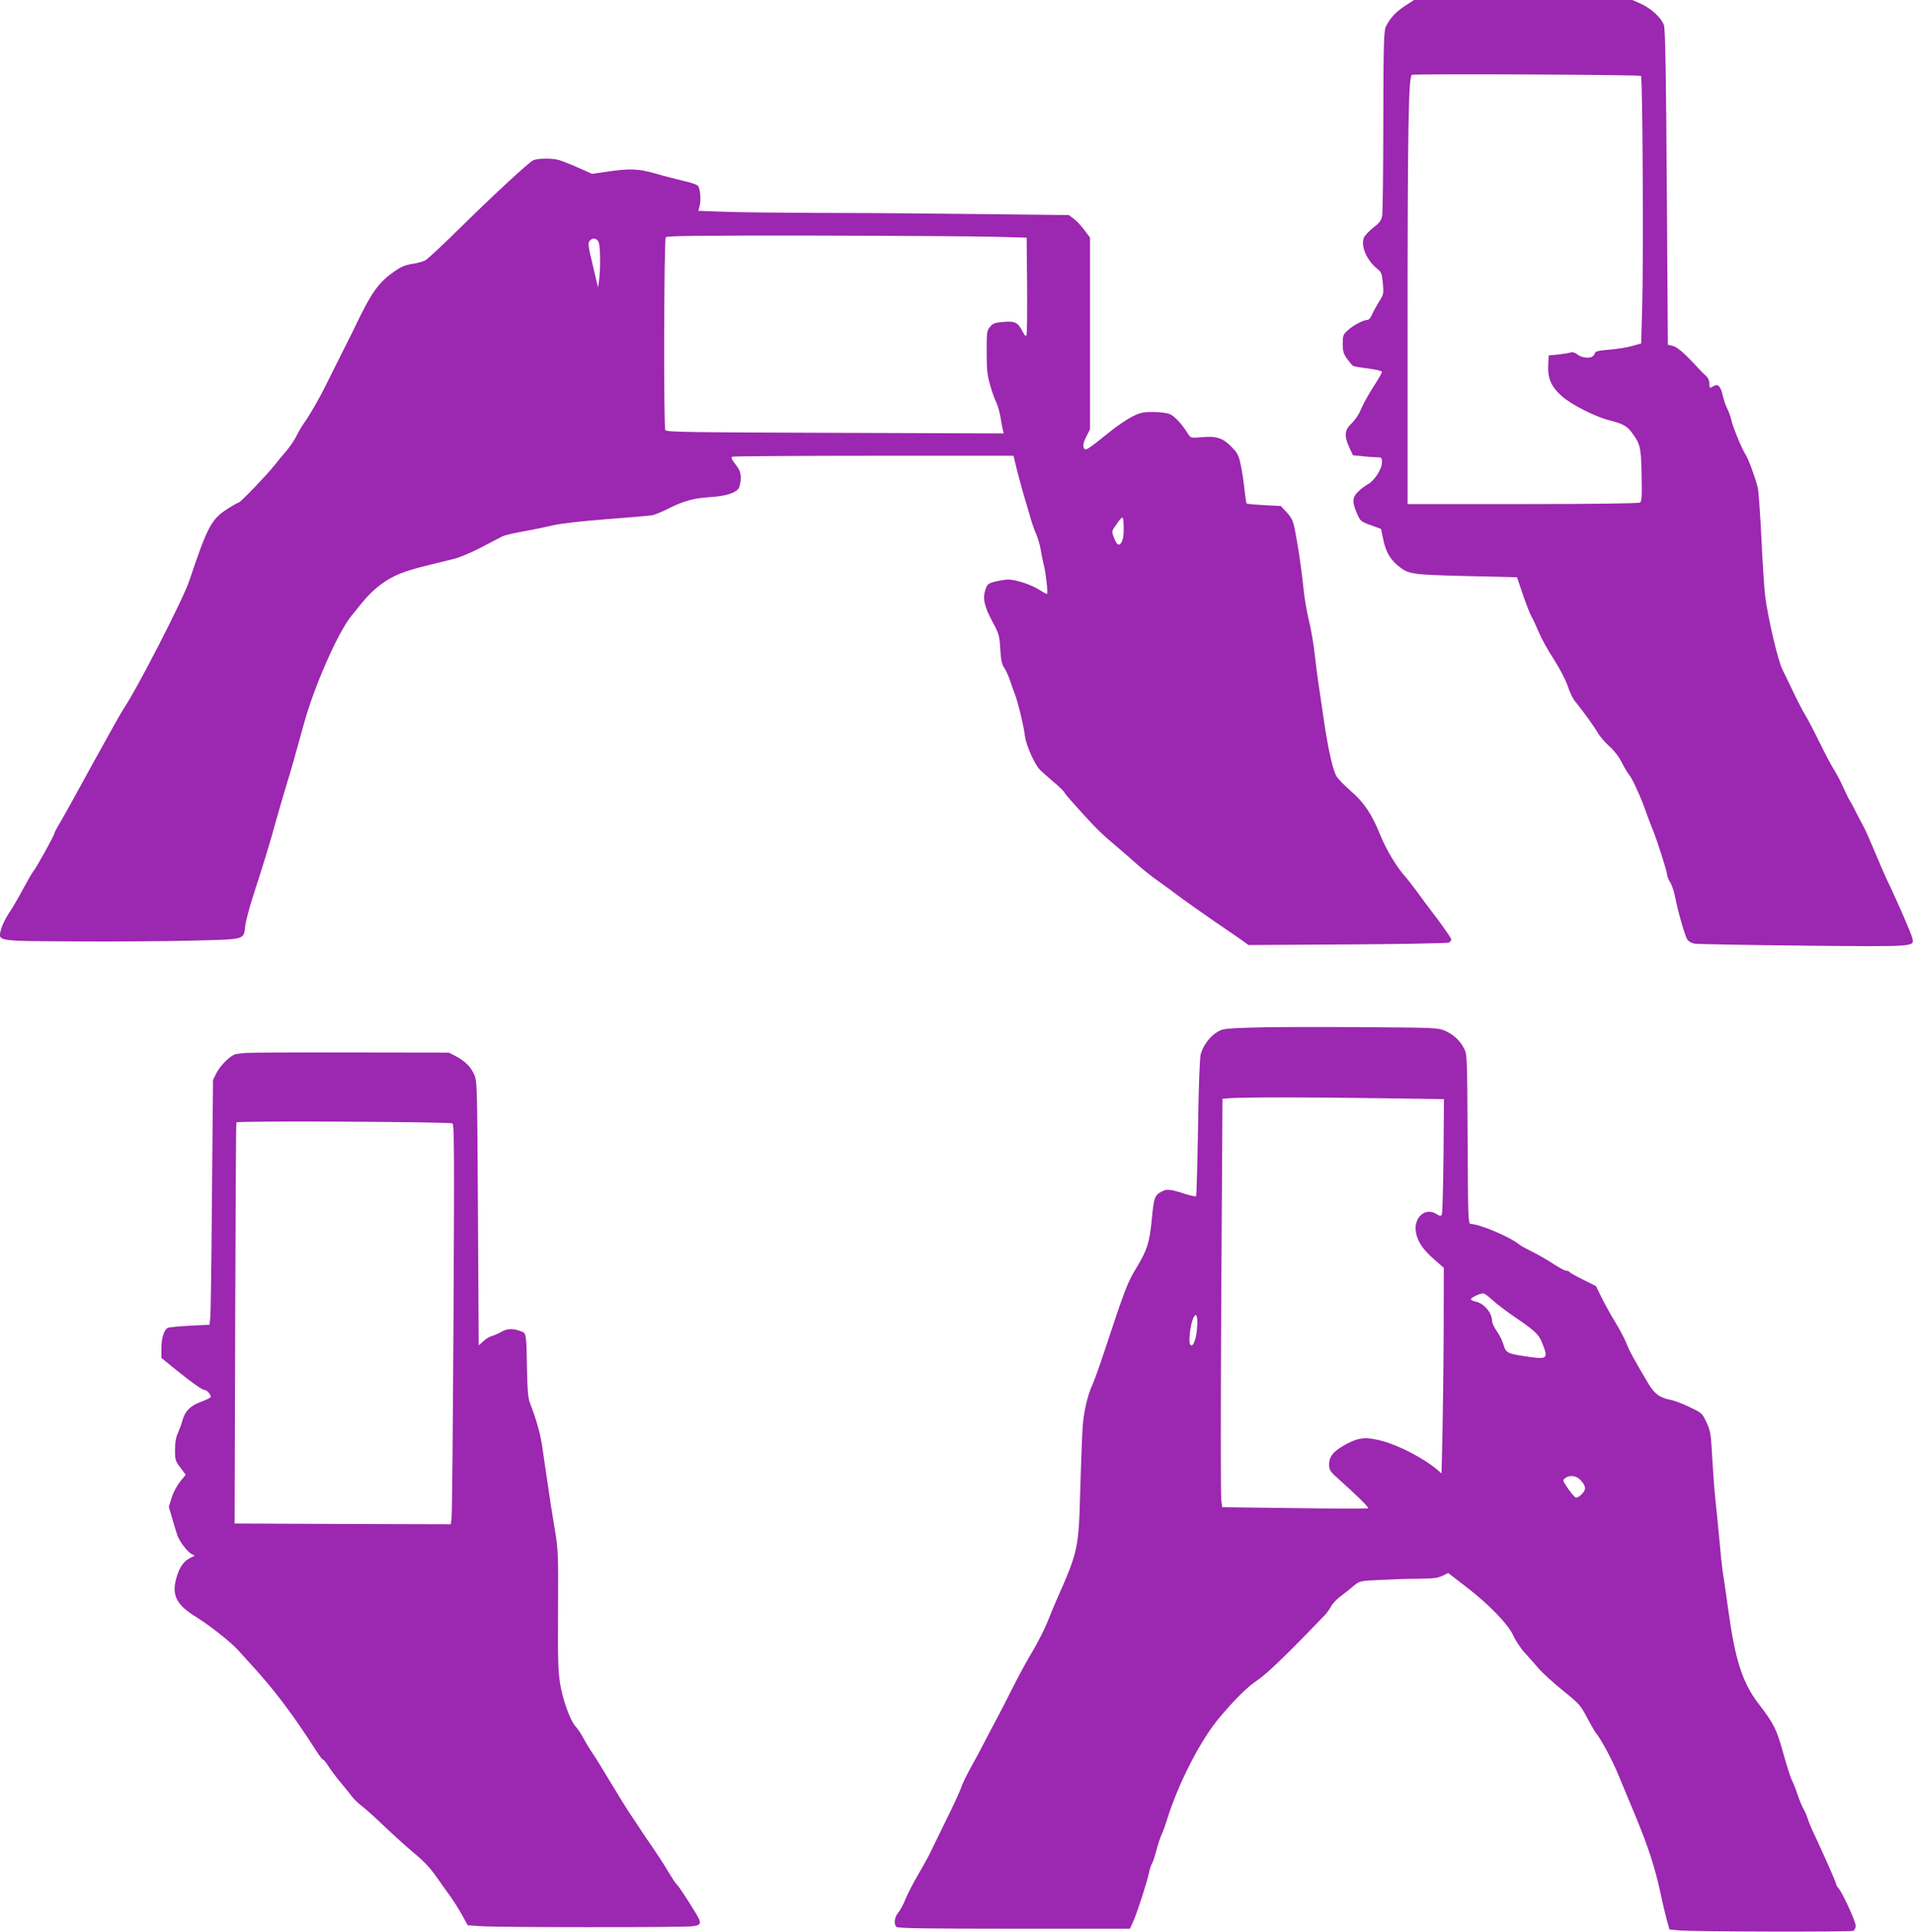
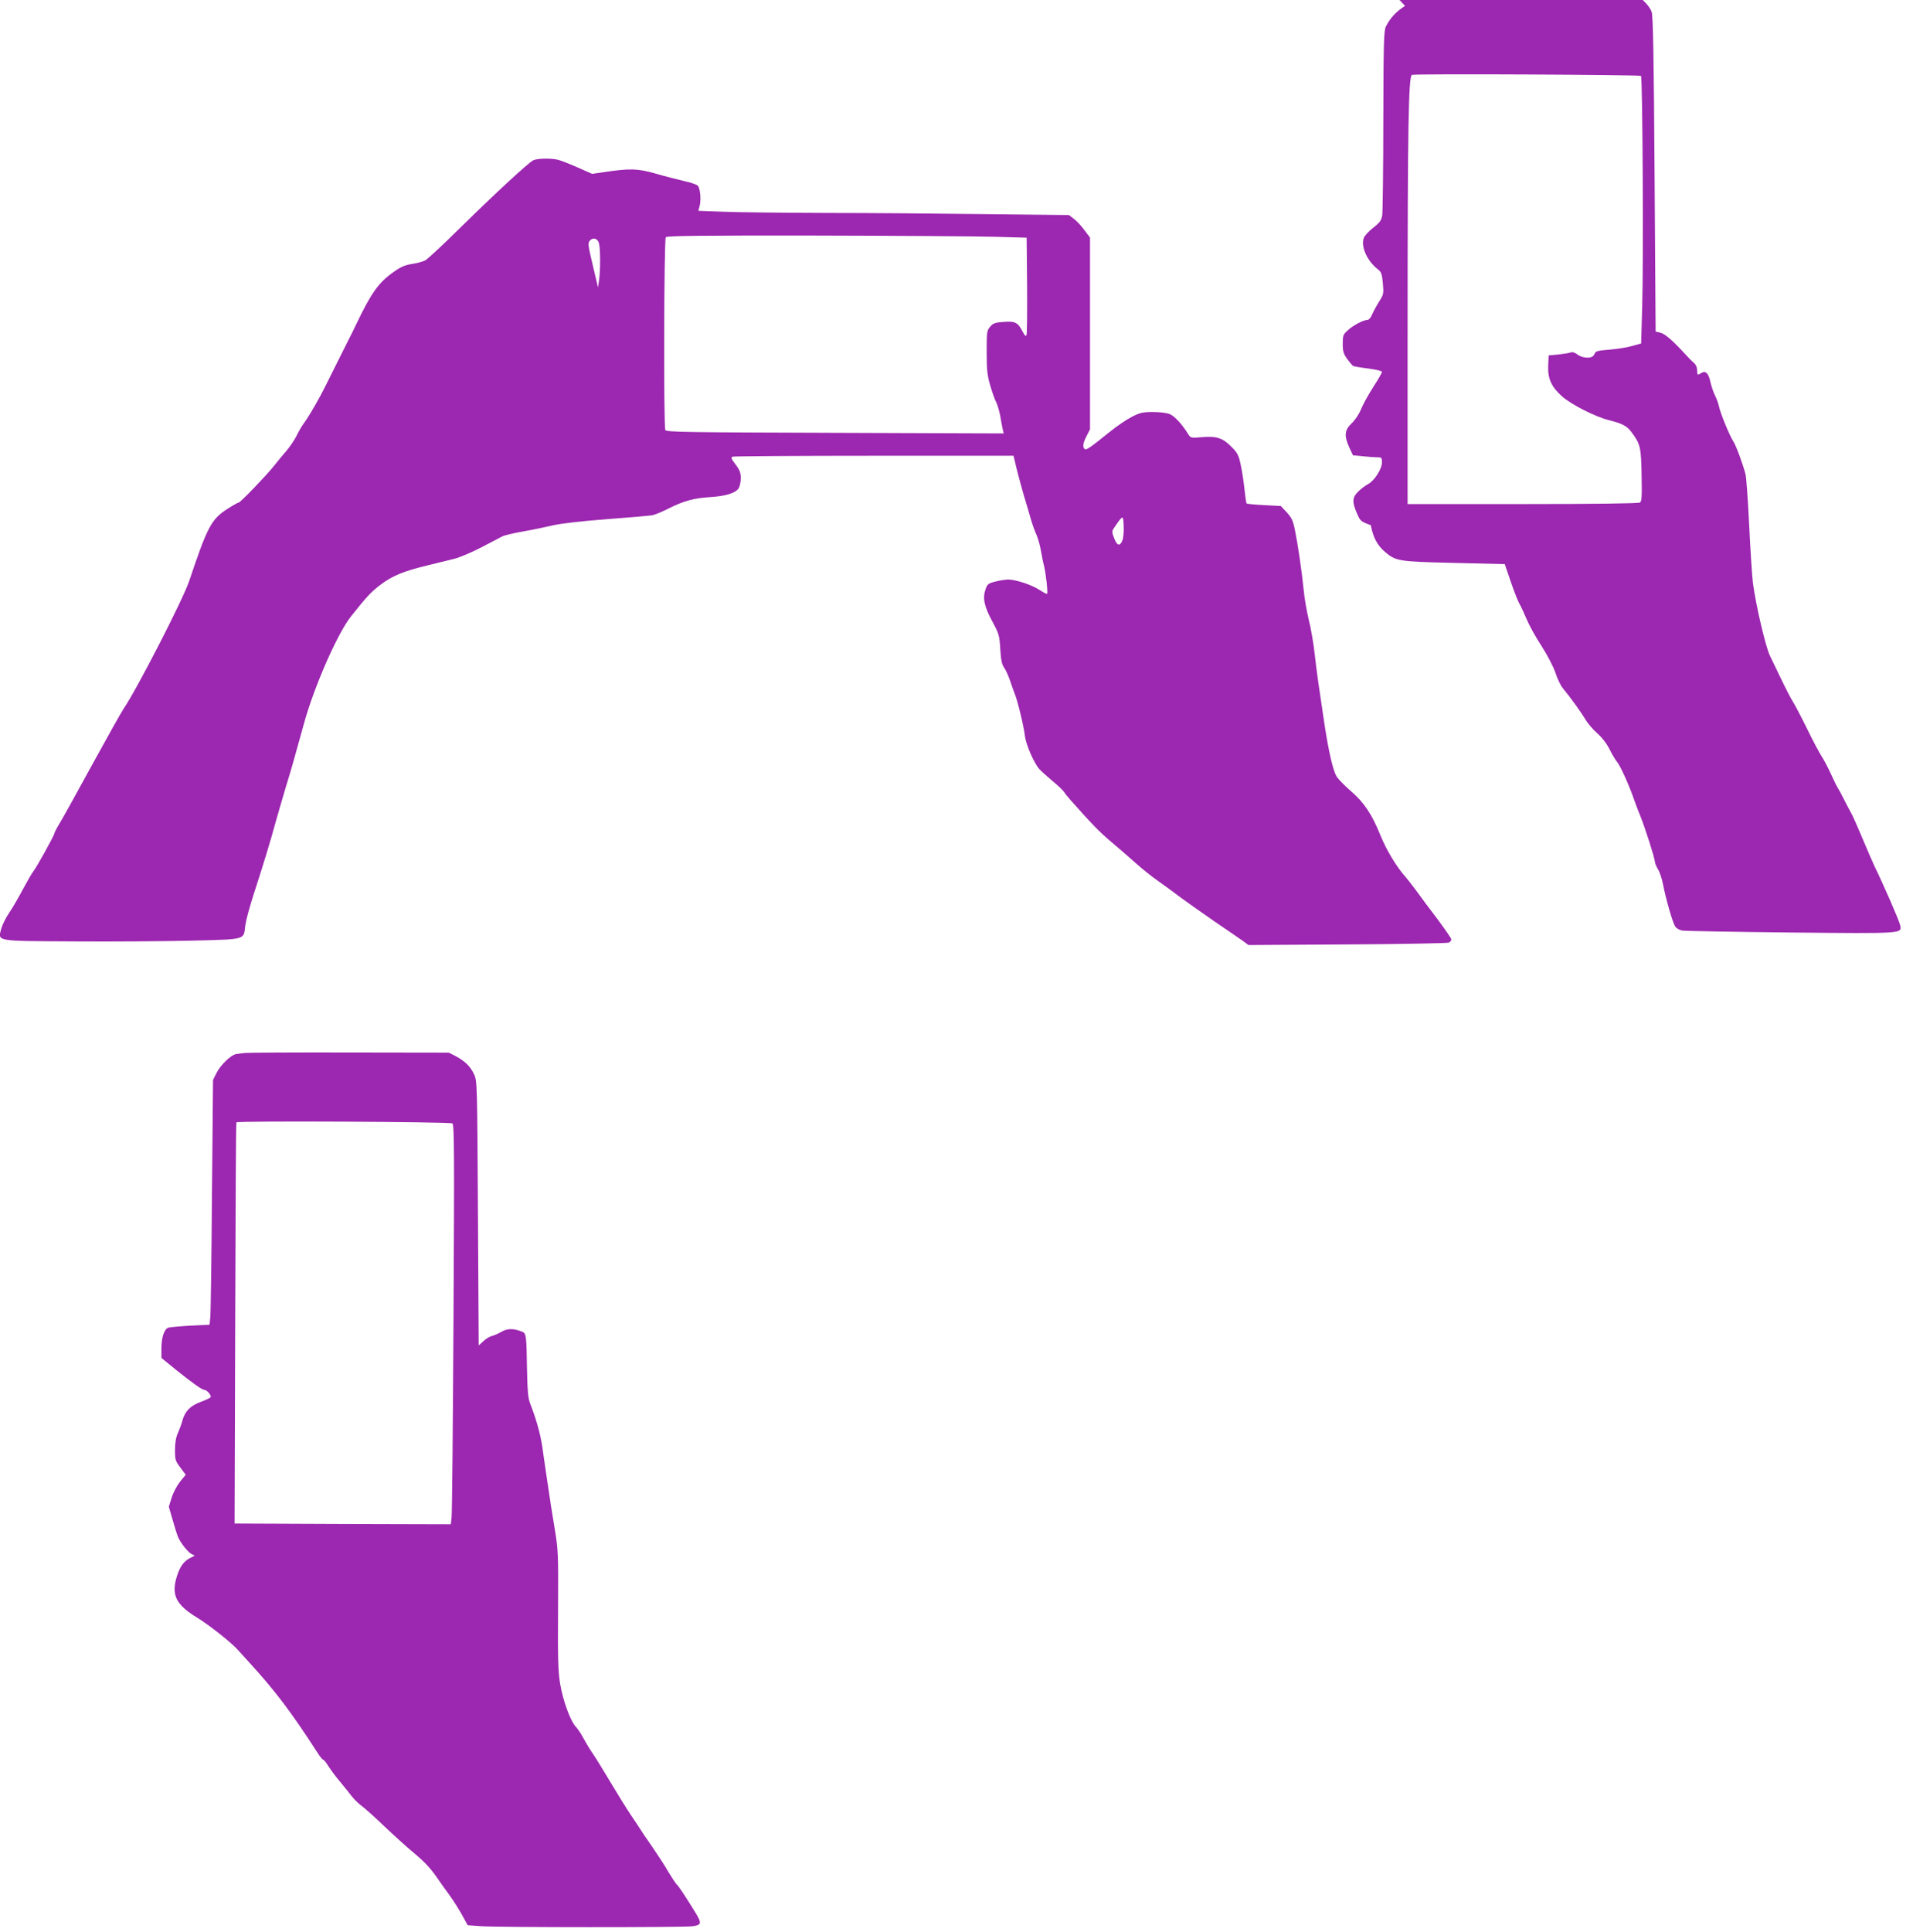
<svg xmlns="http://www.w3.org/2000/svg" version="1.0" width="1268pt" height="1280pt" viewBox="0 0 1268 1280" preserveAspectRatio="xMidYMid meet">
  <g transform="translate(0,1280) scale(0.1,-0.1)" fill="#9c27b0" stroke="none">
-     <path d="M9313 12761 c-60 -39 -97 -78 -127 -137 -13 -28 -16 -104 -17 -620 0 -324 -4 -608 -7 -630 -6 -35 -16 -49 -60 -83 -29 -23 -57 -53 -62 -67 -22 -56 21 -152 91 -207 25 -19 29 -31 35 -94 6 -69 5 -74 -24 -120 -17 -27 -38 -65 -47 -86 -9 -22 -22 -37 -32 -37 -26 0 -95 -36 -130 -69 -30 -27 -33 -35 -33 -89 0 -49 5 -66 29 -100 16 -22 34 -43 40 -47 6 -3 51 -11 101 -17 53 -7 90 -16 90 -22 0 -7 -26 -52 -58 -101 -32 -50 -68 -115 -81 -147 -13 -33 -39 -71 -62 -93 -47 -44 -51 -83 -15 -161 l24 -51 62 -6 c35 -4 78 -7 96 -7 32 0 34 -2 34 -34 0 -44 -51 -123 -94 -145 -17 -9 -45 -30 -63 -48 -40 -38 -42 -69 -9 -144 22 -52 26 -55 92 -79 l68 -25 13 -62 c16 -83 43 -133 94 -177 73 -62 89 -64 459 -73 l335 -8 40 -117 c22 -64 48 -131 58 -147 10 -17 31 -63 47 -101 16 -39 60 -119 99 -178 40 -63 78 -136 92 -177 12 -38 34 -84 48 -101 50 -60 126 -166 151 -209 14 -24 48 -64 77 -90 32 -28 64 -69 83 -108 17 -34 39 -70 49 -82 20 -22 81 -156 113 -250 12 -33 31 -85 44 -115 29 -72 94 -275 94 -296 0 -9 9 -31 20 -50 12 -18 27 -63 34 -101 21 -105 64 -253 80 -278 8 -13 29 -25 48 -28 18 -3 342 -9 719 -13 752 -7 736 -8 725 48 -5 28 -110 268 -171 393 -13 28 -49 111 -80 185 -31 74 -63 146 -71 160 -8 14 -30 56 -49 93 -18 37 -38 73 -43 80 -5 7 -24 46 -43 87 -18 41 -46 94 -61 117 -15 23 -60 106 -98 185 -39 79 -82 161 -96 183 -14 22 -50 92 -80 155 -30 63 -62 129 -70 145 -28 53 -95 338 -114 485 -6 47 -17 220 -25 385 -8 165 -19 316 -24 335 -19 73 -65 196 -82 220 -22 33 -85 184 -94 230 -4 19 -16 52 -26 72 -11 21 -24 60 -30 87 -13 60 -32 80 -60 63 -27 -17 -29 -16 -29 18 0 18 -8 37 -21 48 -11 9 -35 33 -52 52 -87 95 -138 140 -169 148 l-33 8 -7 1040 c-5 781 -10 1048 -19 1077 -16 48 -85 112 -155 143 l-55 24 -723 0 -723 0 -60 -39z m1564 -464 c11 -11 17 -1224 8 -1532 l-7 -241 -62 -17 c-33 -10 -101 -20 -149 -24 -68 -5 -90 -10 -95 -22 -3 -9 -10 -19 -16 -23 -21 -15 -74 -8 -100 13 -17 13 -33 18 -44 14 -9 -4 -46 -10 -82 -14 l-65 -6 -3 -68 c-4 -85 21 -140 90 -202 61 -55 223 -137 312 -159 88 -22 119 -38 149 -78 60 -80 65 -101 68 -286 3 -145 1 -174 -11 -182 -9 -6 -318 -10 -777 -10 l-763 0 0 1143 c0 1360 6 1694 29 1701 28 8 1509 1 1518 -7z" />
+     <path d="M9313 12761 c-60 -39 -97 -78 -127 -137 -13 -28 -16 -104 -17 -620 0 -324 -4 -608 -7 -630 -6 -35 -16 -49 -60 -83 -29 -23 -57 -53 -62 -67 -22 -56 21 -152 91 -207 25 -19 29 -31 35 -94 6 -69 5 -74 -24 -120 -17 -27 -38 -65 -47 -86 -9 -22 -22 -37 -32 -37 -26 0 -95 -36 -130 -69 -30 -27 -33 -35 -33 -89 0 -49 5 -66 29 -100 16 -22 34 -43 40 -47 6 -3 51 -11 101 -17 53 -7 90 -16 90 -22 0 -7 -26 -52 -58 -101 -32 -50 -68 -115 -81 -147 -13 -33 -39 -71 -62 -93 -47 -44 -51 -83 -15 -161 l24 -51 62 -6 c35 -4 78 -7 96 -7 32 0 34 -2 34 -34 0 -44 -51 -123 -94 -145 -17 -9 -45 -30 -63 -48 -40 -38 -42 -69 -9 -144 22 -52 26 -55 92 -79 c16 -83 43 -133 94 -177 73 -62 89 -64 459 -73 l335 -8 40 -117 c22 -64 48 -131 58 -147 10 -17 31 -63 47 -101 16 -39 60 -119 99 -178 40 -63 78 -136 92 -177 12 -38 34 -84 48 -101 50 -60 126 -166 151 -209 14 -24 48 -64 77 -90 32 -28 64 -69 83 -108 17 -34 39 -70 49 -82 20 -22 81 -156 113 -250 12 -33 31 -85 44 -115 29 -72 94 -275 94 -296 0 -9 9 -31 20 -50 12 -18 27 -63 34 -101 21 -105 64 -253 80 -278 8 -13 29 -25 48 -28 18 -3 342 -9 719 -13 752 -7 736 -8 725 48 -5 28 -110 268 -171 393 -13 28 -49 111 -80 185 -31 74 -63 146 -71 160 -8 14 -30 56 -49 93 -18 37 -38 73 -43 80 -5 7 -24 46 -43 87 -18 41 -46 94 -61 117 -15 23 -60 106 -98 185 -39 79 -82 161 -96 183 -14 22 -50 92 -80 155 -30 63 -62 129 -70 145 -28 53 -95 338 -114 485 -6 47 -17 220 -25 385 -8 165 -19 316 -24 335 -19 73 -65 196 -82 220 -22 33 -85 184 -94 230 -4 19 -16 52 -26 72 -11 21 -24 60 -30 87 -13 60 -32 80 -60 63 -27 -17 -29 -16 -29 18 0 18 -8 37 -21 48 -11 9 -35 33 -52 52 -87 95 -138 140 -169 148 l-33 8 -7 1040 c-5 781 -10 1048 -19 1077 -16 48 -85 112 -155 143 l-55 24 -723 0 -723 0 -60 -39z m1564 -464 c11 -11 17 -1224 8 -1532 l-7 -241 -62 -17 c-33 -10 -101 -20 -149 -24 -68 -5 -90 -10 -95 -22 -3 -9 -10 -19 -16 -23 -21 -15 -74 -8 -100 13 -17 13 -33 18 -44 14 -9 -4 -46 -10 -82 -14 l-65 -6 -3 -68 c-4 -85 21 -140 90 -202 61 -55 223 -137 312 -159 88 -22 119 -38 149 -78 60 -80 65 -101 68 -286 3 -145 1 -174 -11 -182 -9 -6 -318 -10 -777 -10 l-763 0 0 1143 c0 1360 6 1694 29 1701 28 8 1509 1 1518 -7z" />
    <path d="M3533 11737 c-37 -21 -248 -216 -473 -437 -118 -117 -227 -218 -241 -225 -15 -8 -54 -19 -88 -24 -46 -7 -76 -20 -119 -51 -103 -72 -150 -138 -254 -355 -15 -33 -37 -76 -47 -95 -10 -19 -53 -105 -95 -190 -42 -85 -83 -166 -91 -180 -42 -78 -91 -159 -111 -185 -12 -16 -34 -53 -48 -82 -14 -29 -45 -74 -68 -101 -24 -27 -60 -71 -81 -98 -49 -62 -224 -244 -235 -244 -5 0 -39 -19 -76 -43 -105 -68 -131 -116 -252 -477 -41 -122 -347 -718 -434 -845 -15 -22 -108 -188 -208 -370 -99 -181 -196 -357 -216 -389 -20 -33 -36 -64 -36 -69 0 -12 -120 -229 -140 -252 -9 -11 -40 -65 -69 -119 -29 -55 -70 -125 -92 -157 -21 -31 -44 -78 -51 -103 -22 -85 -45 -81 480 -84 251 -2 603 1 781 5 368 10 345 3 357 102 4 31 28 121 54 201 67 206 113 357 149 490 18 63 48 167 67 230 37 120 45 149 120 420 67 242 221 593 310 705 104 131 133 163 201 214 77 57 150 87 308 125 61 15 139 34 175 43 36 9 117 43 180 76 63 33 126 66 140 73 14 7 77 22 140 33 63 11 153 30 200 41 54 12 185 27 355 40 149 11 284 23 300 26 17 4 64 23 105 44 102 51 168 69 275 76 102 6 168 26 190 57 8 12 15 42 15 68 0 37 -7 55 -35 92 -28 37 -32 46 -19 51 9 3 431 6 939 6 l923 0 22 -92 c13 -51 34 -129 47 -173 14 -44 33 -111 44 -149 11 -38 29 -89 40 -112 10 -24 23 -69 28 -101 6 -32 14 -76 20 -98 14 -54 28 -185 21 -190 -3 -2 -25 10 -50 26 -51 34 -157 69 -209 69 -20 -1 -58 -7 -86 -14 -45 -12 -51 -17 -63 -52 -20 -58 -8 -113 45 -211 44 -82 48 -93 53 -183 5 -75 10 -102 27 -126 11 -16 28 -54 38 -84 10 -30 24 -70 31 -87 19 -46 61 -218 68 -283 7 -54 59 -175 94 -215 9 -11 49 -47 87 -79 39 -32 74 -66 79 -75 5 -9 25 -34 45 -56 138 -155 186 -205 266 -273 50 -42 124 -106 165 -143 41 -37 109 -91 151 -120 42 -30 110 -79 150 -110 41 -30 143 -102 227 -160 84 -57 167 -114 185 -127 l32 -24 655 4 c360 2 663 8 673 12 9 4 17 14 17 21 0 7 -42 67 -92 135 -51 67 -115 152 -141 189 -27 36 -59 77 -71 91 -56 61 -127 178 -166 275 -56 139 -109 219 -197 294 -39 34 -81 77 -93 95 -24 40 -52 160 -80 341 -44 294 -50 336 -65 465 -8 74 -26 179 -40 233 -13 54 -29 144 -34 200 -13 128 -38 299 -58 396 -12 61 -22 81 -54 116 l-39 42 -111 6 c-61 3 -113 8 -116 11 -3 3 -9 45 -14 93 -5 48 -16 122 -25 163 -14 66 -22 80 -63 121 -56 57 -99 71 -197 62 -71 -6 -72 -5 -90 23 -39 64 -89 117 -120 130 -19 8 -68 14 -111 14 -68 0 -86 -4 -141 -32 -35 -18 -100 -62 -144 -98 -132 -106 -156 -123 -167 -116 -17 11 -13 41 12 88 l22 43 0 635 0 636 -37 49 c-20 28 -51 61 -70 75 l-33 25 -545 6 c-300 4 -777 8 -1061 8 -284 1 -591 4 -683 8 l-167 6 7 26 c13 41 6 124 -11 141 -9 8 -50 22 -93 31 -42 10 -126 31 -187 49 -119 34 -171 35 -345 9 l-75 -11 -95 42 c-52 23 -111 46 -130 51 -50 12 -141 10 -167 -4z m3062 -506 l210 -6 3 -315 c1 -173 0 -322 -4 -330 -4 -11 -11 -5 -24 20 -33 64 -51 73 -127 67 -57 -4 -71 -9 -90 -32 -22 -25 -23 -35 -23 -168 0 -120 4 -155 24 -223 13 -45 31 -95 40 -111 8 -17 20 -57 26 -89 5 -33 13 -72 16 -87 l7 -29 -1117 4 c-979 3 -1118 5 -1126 18 -12 18 -9 1259 3 1278 6 9 214 12 990 11 540 -1 1077 -5 1192 -8z m-2624 -46 c9 -40 9 -178 0 -240 l-7 -50 -32 135 c-36 151 -37 161 -20 178 22 22 52 10 59 -23z m3468 -1967 c-16 -40 -35 -35 -54 16 -17 44 -17 45 6 78 53 77 54 77 57 2 2 -37 -2 -80 -9 -96z" />
-     <path d="M8290 5991 c-172 -6 -188 -8 -223 -30 -48 -29 -93 -91 -108 -145 -7 -25 -14 -212 -18 -488 -4 -246 -10 -450 -13 -454 -4 -3 -35 3 -70 14 -98 32 -123 35 -155 18 -50 -25 -55 -40 -69 -190 -15 -152 -30 -199 -104 -321 -56 -92 -74 -138 -215 -565 -30 -90 -62 -179 -71 -198 -34 -71 -62 -190 -68 -292 -4 -58 -11 -247 -16 -420 -10 -381 -14 -400 -156 -720 -18 -41 -46 -109 -63 -152 -17 -42 -59 -125 -94 -185 -36 -59 -93 -164 -128 -233 -34 -69 -82 -161 -105 -205 -24 -44 -63 -118 -87 -165 -24 -47 -66 -126 -94 -175 -27 -50 -56 -108 -62 -130 -7 -22 -54 -124 -105 -226 -50 -102 -98 -200 -106 -217 -8 -18 -42 -77 -74 -133 -32 -55 -70 -128 -84 -162 -13 -34 -35 -75 -48 -90 -26 -31 -31 -76 -12 -95 9 -9 196 -12 780 -12 l768 0 24 54 c26 59 90 259 102 316 3 19 12 46 19 60 8 14 21 54 30 89 9 34 24 81 34 104 11 23 26 65 34 92 76 247 226 539 355 690 107 126 185 201 247 242 60 39 210 184 448 433 13 14 31 39 40 56 9 18 38 48 64 68 26 19 65 50 86 68 38 32 40 33 170 39 73 4 188 8 257 8 102 1 133 5 162 20 l37 18 108 -83 c159 -121 288 -254 324 -332 15 -34 50 -86 77 -115 26 -29 67 -74 90 -102 23 -27 95 -93 159 -145 112 -90 120 -100 163 -182 25 -47 52 -94 61 -105 29 -33 107 -178 142 -264 19 -46 69 -167 112 -269 89 -213 133 -349 171 -522 14 -68 34 -150 43 -183 l17 -60 65 -6 c83 -9 1132 -11 1153 -3 9 4 16 18 16 34 0 29 -88 220 -115 250 -8 9 -15 21 -15 27 0 10 -78 187 -149 338 -16 33 -34 78 -41 100 -7 22 -19 49 -27 61 -7 11 -24 52 -37 90 -13 39 -31 84 -40 101 -9 18 -34 98 -57 180 -43 155 -60 190 -162 323 -107 139 -156 291 -201 620 -15 107 -31 222 -37 255 -5 33 -16 137 -24 230 -8 94 -20 206 -25 250 -5 44 -14 163 -20 264 -9 172 -12 189 -39 247 -28 60 -31 62 -113 101 -46 22 -101 43 -123 47 -74 14 -109 40 -152 113 -89 149 -123 212 -143 263 -12 30 -45 93 -74 140 -29 47 -69 119 -90 162 l-37 76 -84 42 c-47 23 -88 46 -91 51 -3 5 -13 9 -23 9 -9 0 -48 21 -86 46 -39 26 -101 61 -139 80 -37 18 -76 39 -85 47 -59 50 -265 137 -324 137 -15 0 -17 53 -19 563 -3 554 -3 563 -25 602 -28 53 -68 89 -125 115 -46 20 -65 21 -575 24 -291 2 -611 1 -713 -3z m844 -468 l437 -6 -3 -376 c-2 -207 -7 -382 -11 -389 -7 -11 -13 -10 -33 2 -74 50 -155 -19 -139 -118 10 -61 45 -114 119 -179 l66 -58 -1 -427 c-1 -235 -5 -541 -8 -681 l-6 -254 -34 29 c-85 71 -248 156 -356 185 -108 29 -155 25 -236 -17 -88 -47 -119 -82 -119 -137 0 -38 5 -46 62 -97 114 -101 203 -189 197 -194 -3 -3 -222 -3 -487 1 l-481 6 -6 50 c-4 28 -4 636 0 1353 l8 1303 46 4 c87 7 548 7 985 0z m759 -1338 c26 -24 93 -75 149 -113 125 -85 154 -111 175 -159 47 -113 42 -121 -74 -105 -153 22 -160 25 -177 81 -8 27 -28 68 -45 91 -17 24 -31 54 -31 67 0 53 -53 116 -107 128 -18 3 -33 11 -33 16 0 11 57 38 81 39 8 0 36 -20 62 -45z m-1959 -190 c-6 -76 -29 -128 -45 -104 -12 18 0 124 18 169 21 53 35 21 27 -65z m2541 -1001 c38 -41 41 -62 10 -94 -15 -16 -33 -26 -40 -23 -8 2 -31 29 -52 60 -36 53 -37 55 -18 69 30 22 73 17 100 -12z" />
    <path d="M1625 5823 c-22 -2 -50 -6 -63 -8 -34 -8 -101 -73 -127 -125 l-23 -46 -7 -760 c-3 -417 -8 -782 -11 -810 l-5 -52 -127 -6 c-70 -4 -135 -10 -145 -13 -28 -8 -47 -64 -47 -137 l0 -64 97 -79 c111 -89 173 -133 189 -133 16 0 47 -37 40 -48 -3 -5 -32 -19 -65 -31 -69 -25 -105 -62 -122 -124 -6 -23 -20 -60 -30 -83 -13 -28 -19 -64 -19 -112 0 -65 3 -74 36 -117 l35 -47 -37 -45 c-20 -25 -45 -71 -56 -106 l-19 -61 25 -86 c13 -47 29 -96 34 -110 16 -41 71 -110 95 -119 21 -8 21 -9 -8 -22 -43 -20 -71 -56 -91 -119 -41 -127 -10 -192 133 -279 83 -51 229 -167 271 -215 10 -11 44 -49 77 -85 167 -182 278 -329 445 -588 18 -29 37 -53 42 -53 4 0 20 -19 34 -42 15 -24 50 -71 78 -104 28 -34 64 -78 79 -98 16 -21 47 -50 69 -66 21 -16 87 -75 146 -132 59 -56 146 -135 193 -174 82 -69 113 -103 172 -189 15 -22 46 -65 68 -95 22 -30 58 -87 80 -126 l39 -71 83 -6 c106 -9 1336 -9 1405 -1 63 8 66 19 19 95 -61 99 -110 174 -123 184 -6 6 -30 42 -53 80 -22 39 -71 114 -108 168 -38 54 -73 106 -78 115 -6 9 -33 51 -61 92 -28 41 -88 138 -134 215 -46 77 -97 160 -114 185 -29 43 -38 57 -80 132 -10 18 -28 44 -41 58 -36 41 -83 171 -102 281 -14 88 -16 165 -14 494 2 376 1 395 -23 540 -14 82 -35 215 -46 295 -12 80 -28 188 -35 240 -13 88 -39 182 -81 290 -14 36 -18 84 -21 235 -3 213 -6 230 -30 240 -56 23 -98 24 -138 1 -22 -13 -52 -26 -66 -29 -15 -4 -40 -19 -56 -35 l-30 -27 -5 875 c-5 852 -5 876 -25 920 -24 53 -61 89 -123 122 l-45 23 -655 1 c-360 1 -673 -1 -695 -3z m1374 -467 c12 -8 13 -203 7 -1290 -4 -705 -9 -1300 -13 -1324 l-5 -42 -717 2 -716 3 4 1325 c2 729 5 1329 8 1333 6 11 1415 4 1432 -7z" />
  </g>
</svg>